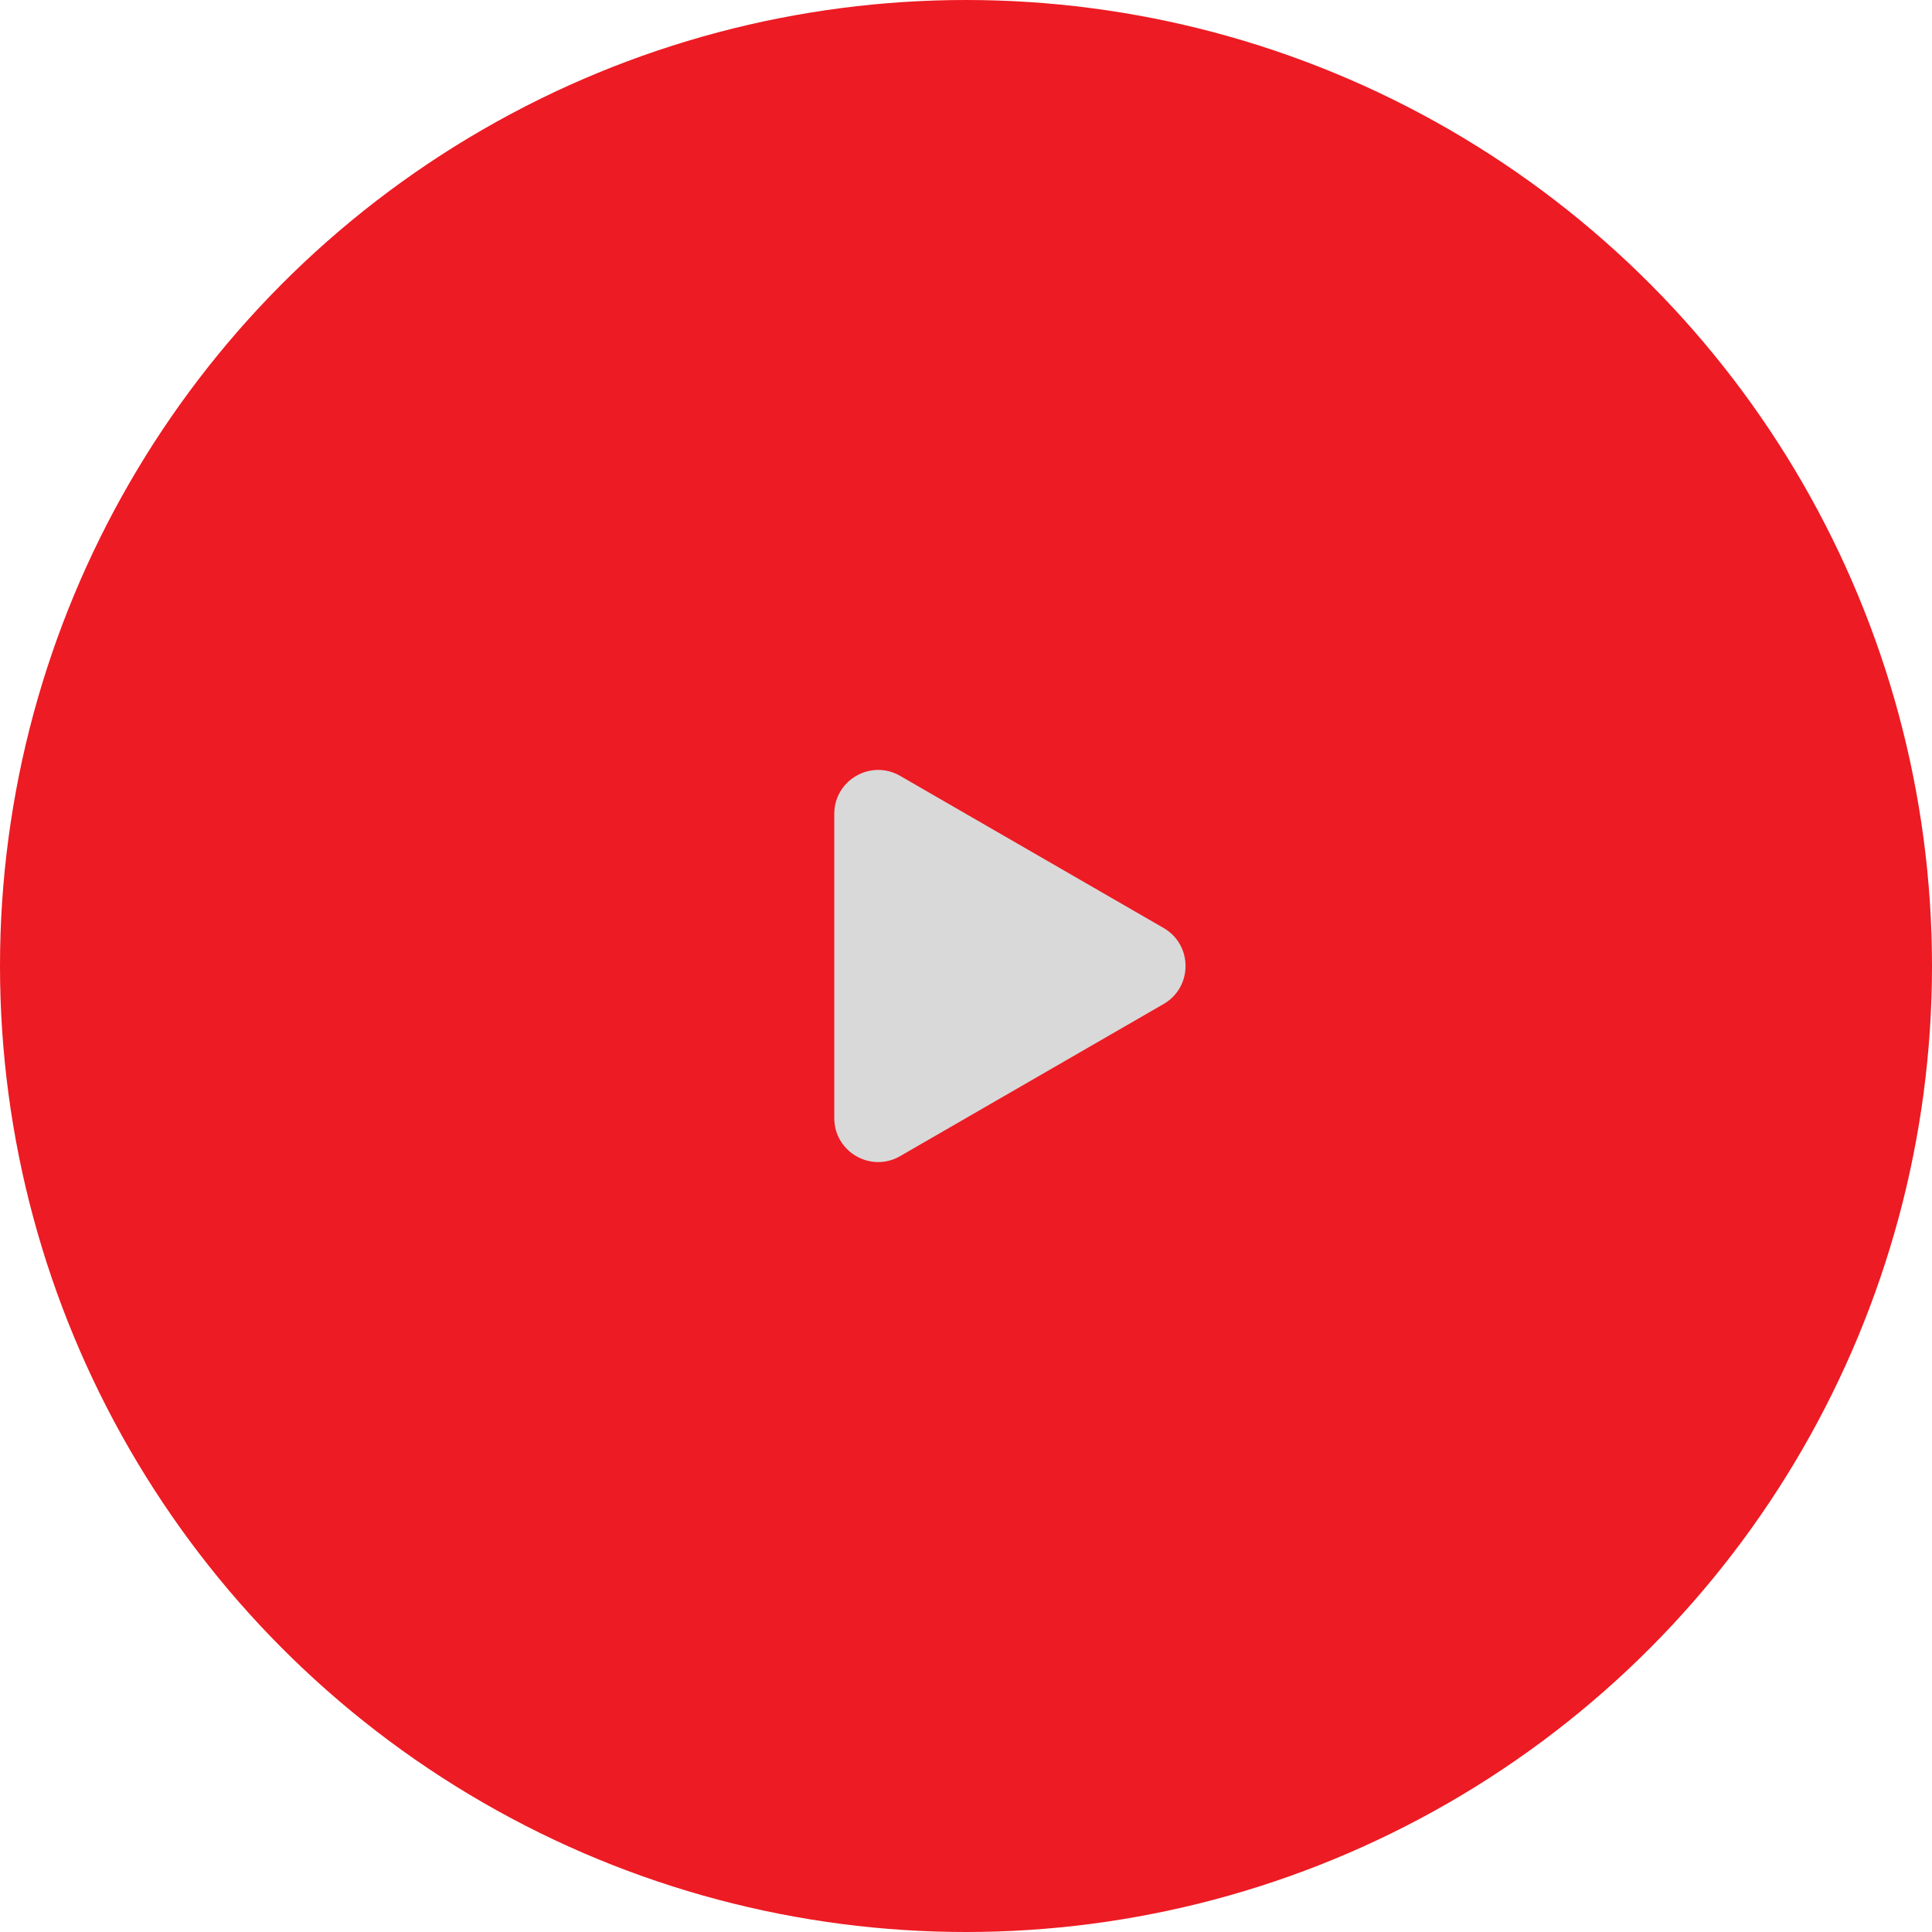
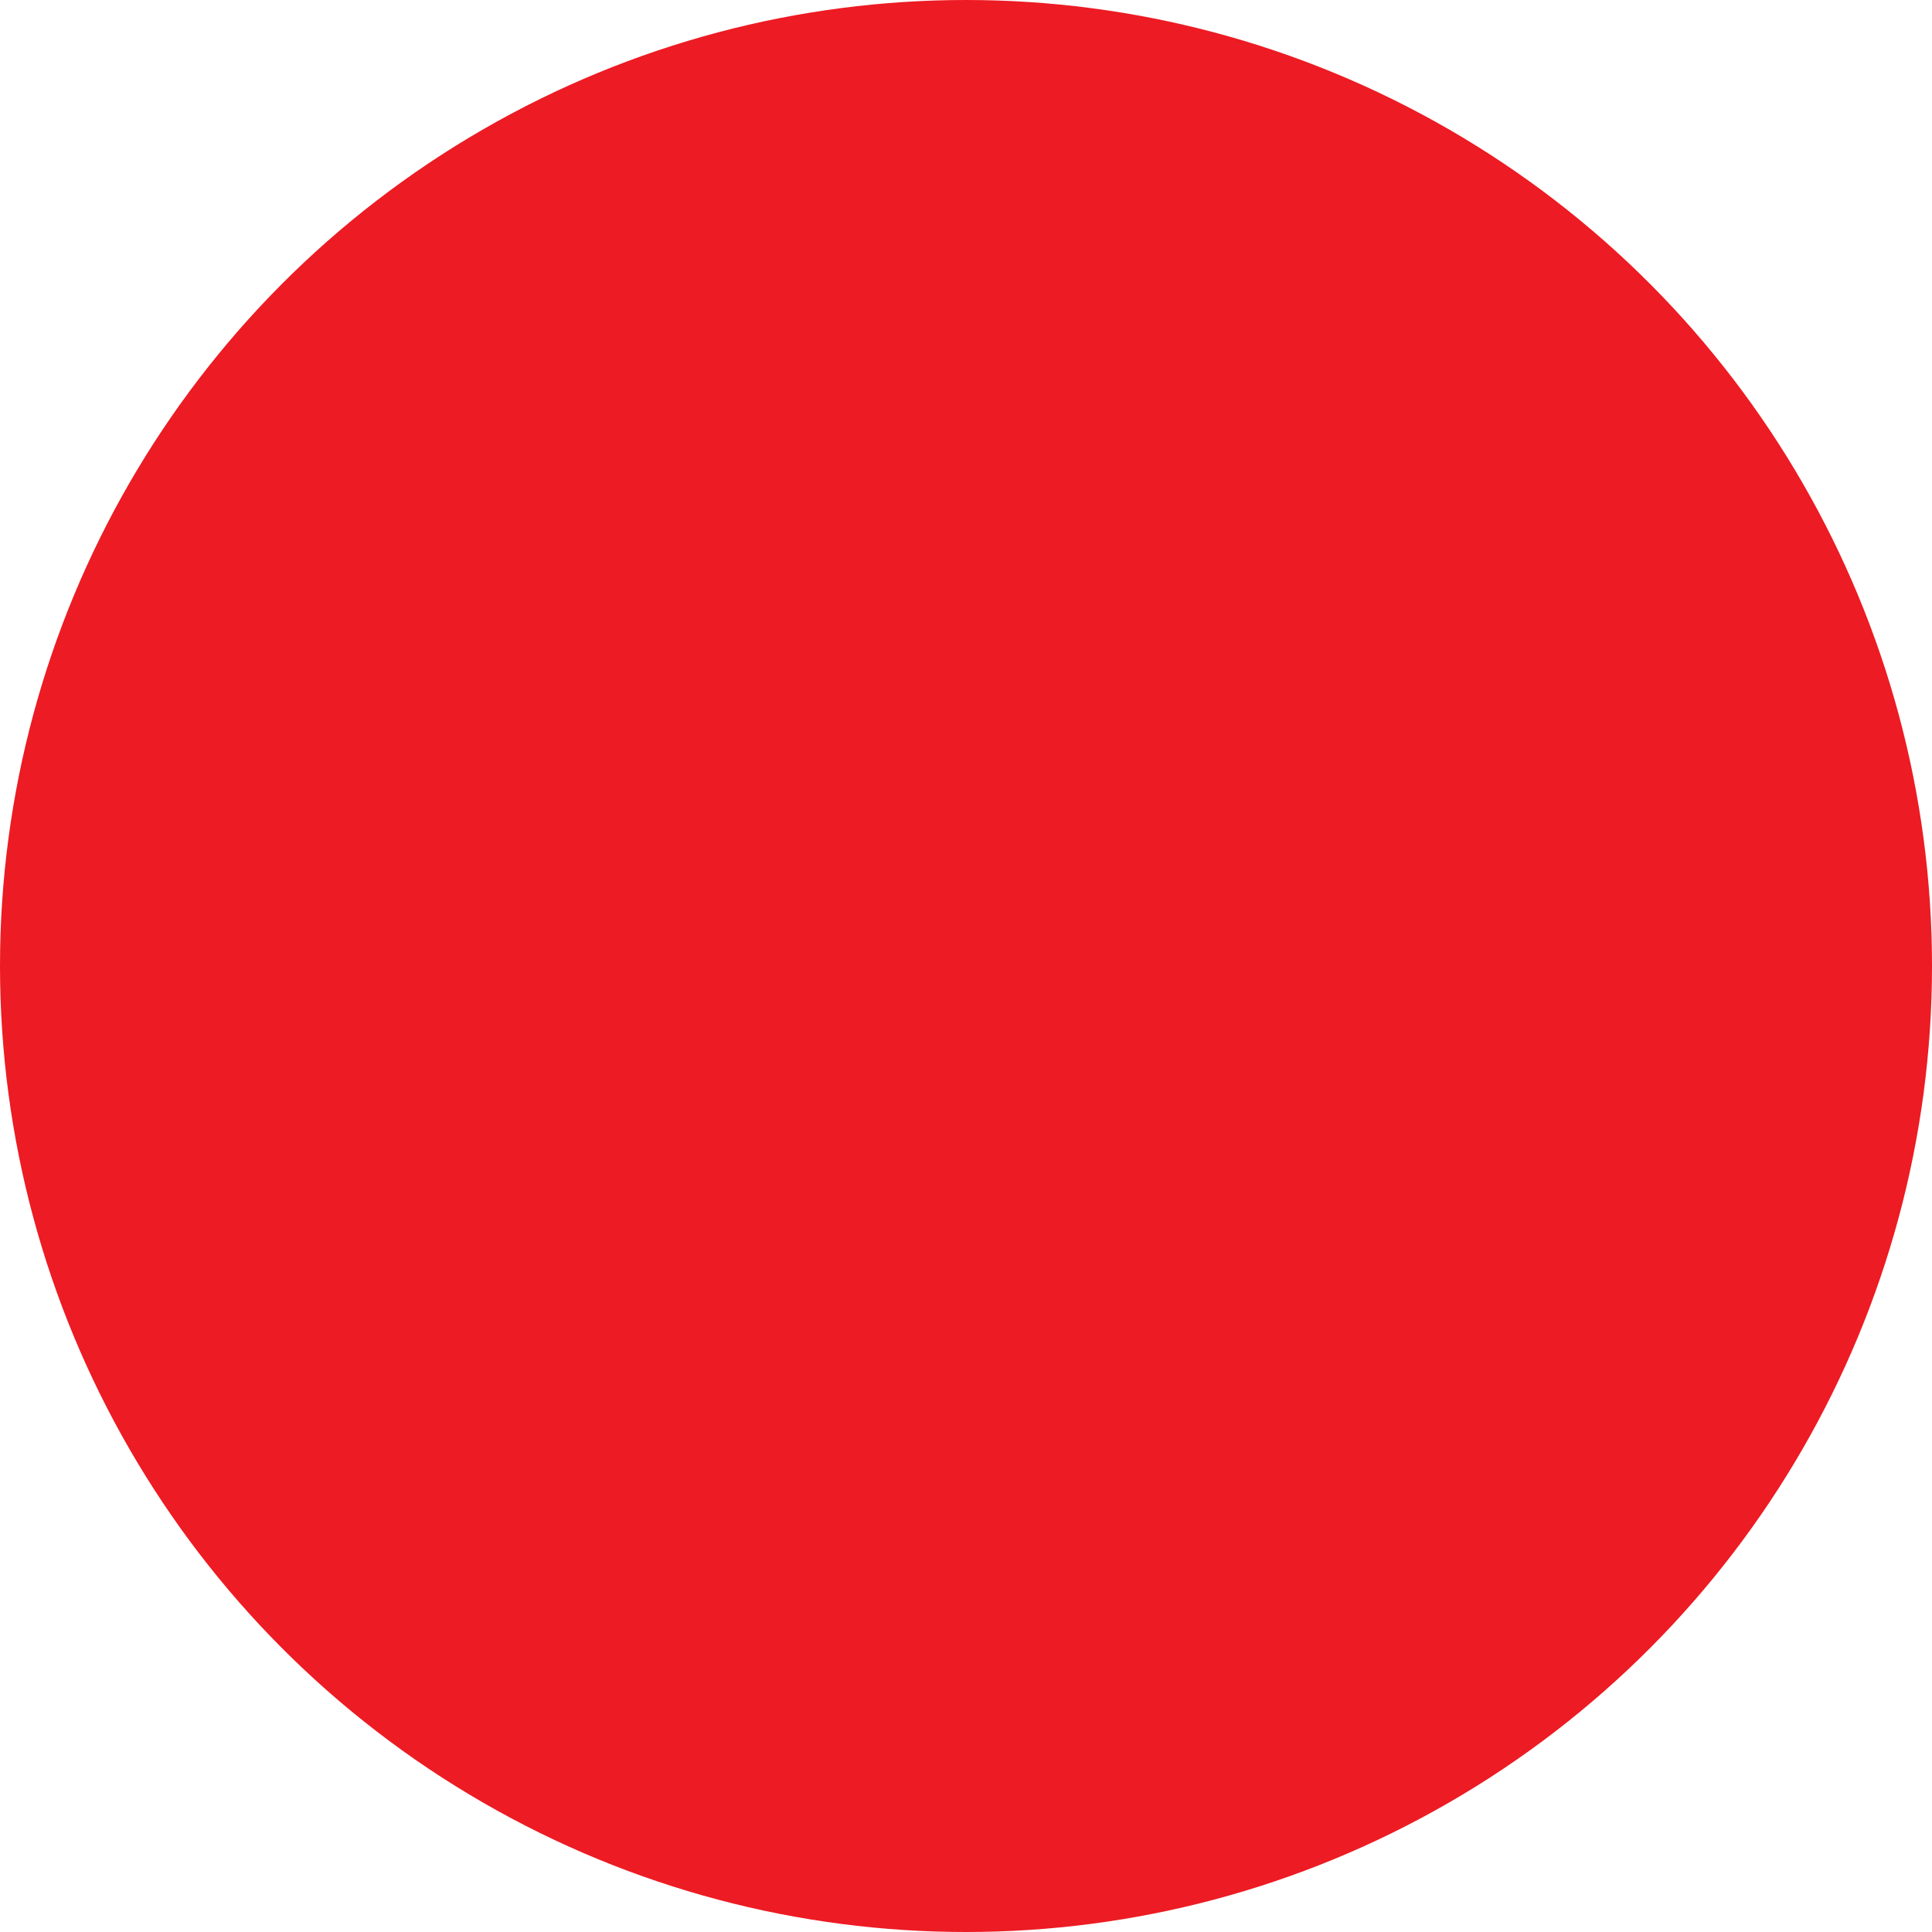
<svg xmlns="http://www.w3.org/2000/svg" width="88" height="88" viewBox="0 0 88 88" fill="none">
  <circle cx="44" cy="44" r="44" fill="#ED1B23" />
-   <path d="M53 42.268C54.333 43.038 54.333 44.962 53 45.732L41 52.66C39.667 53.43 38 52.468 38 50.928L38 37.072C38 35.532 39.667 34.57 41 35.34L53 42.268Z" fill="#D9D9D9" />
</svg>